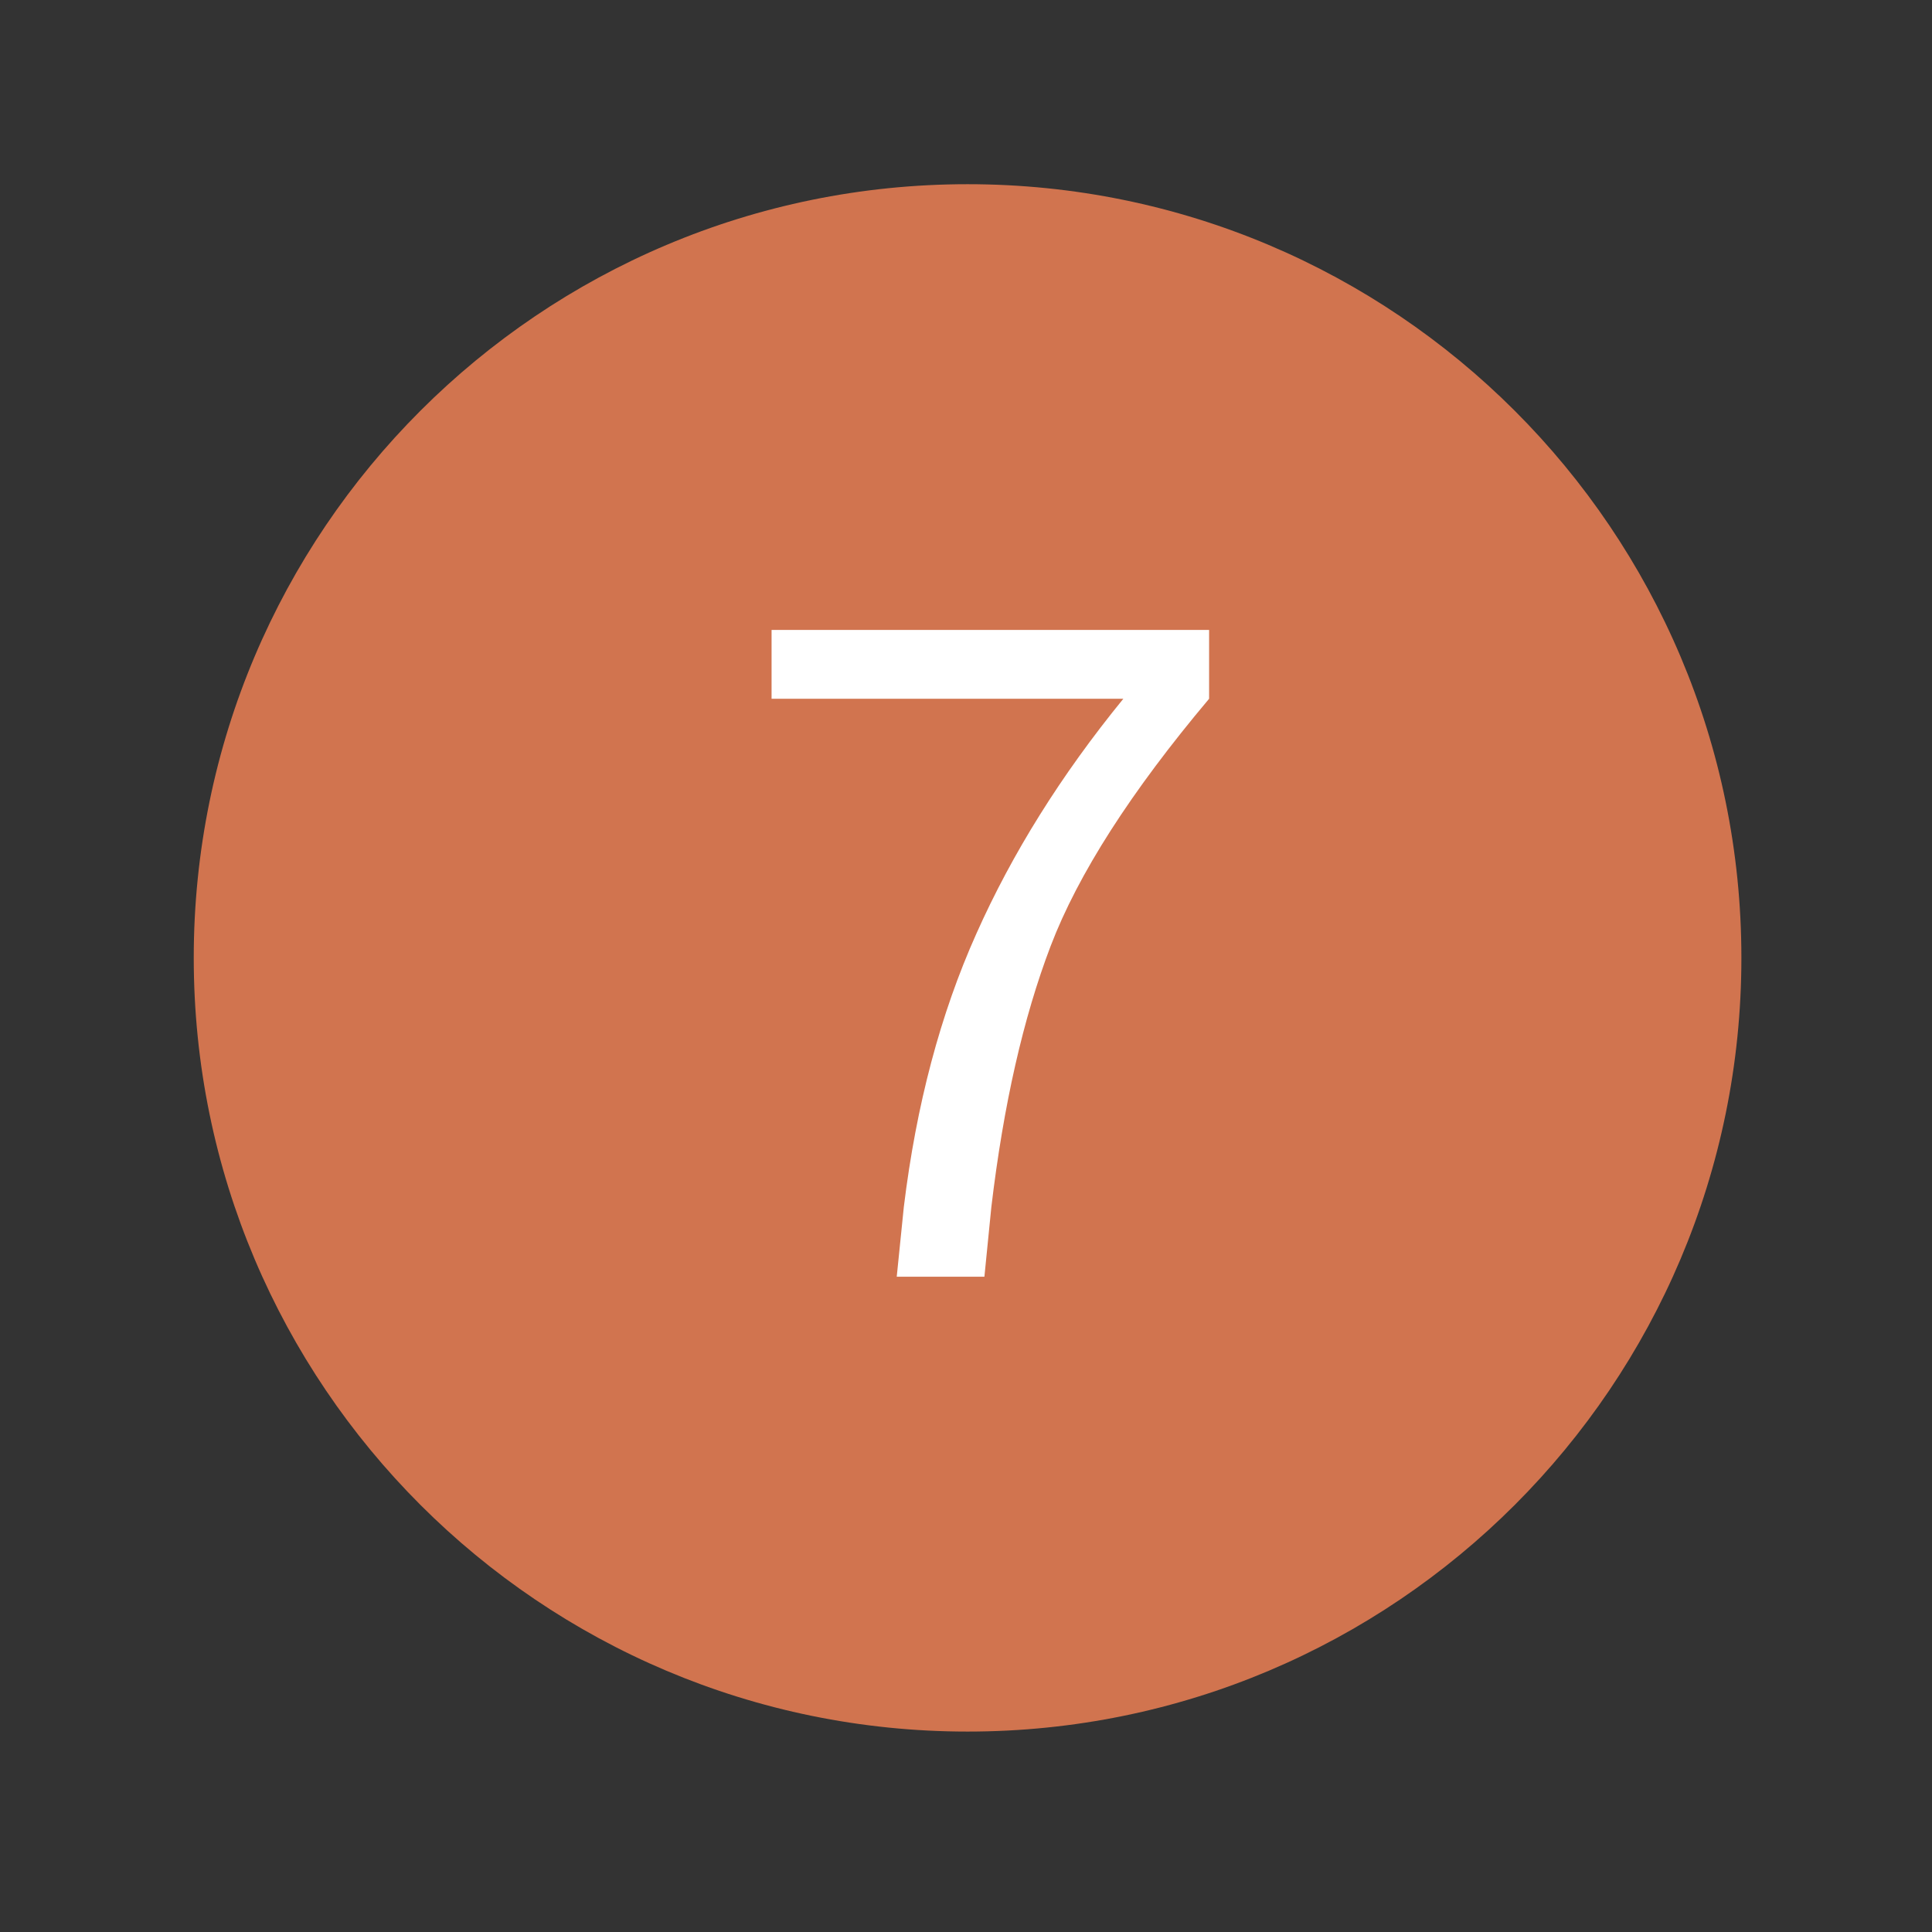
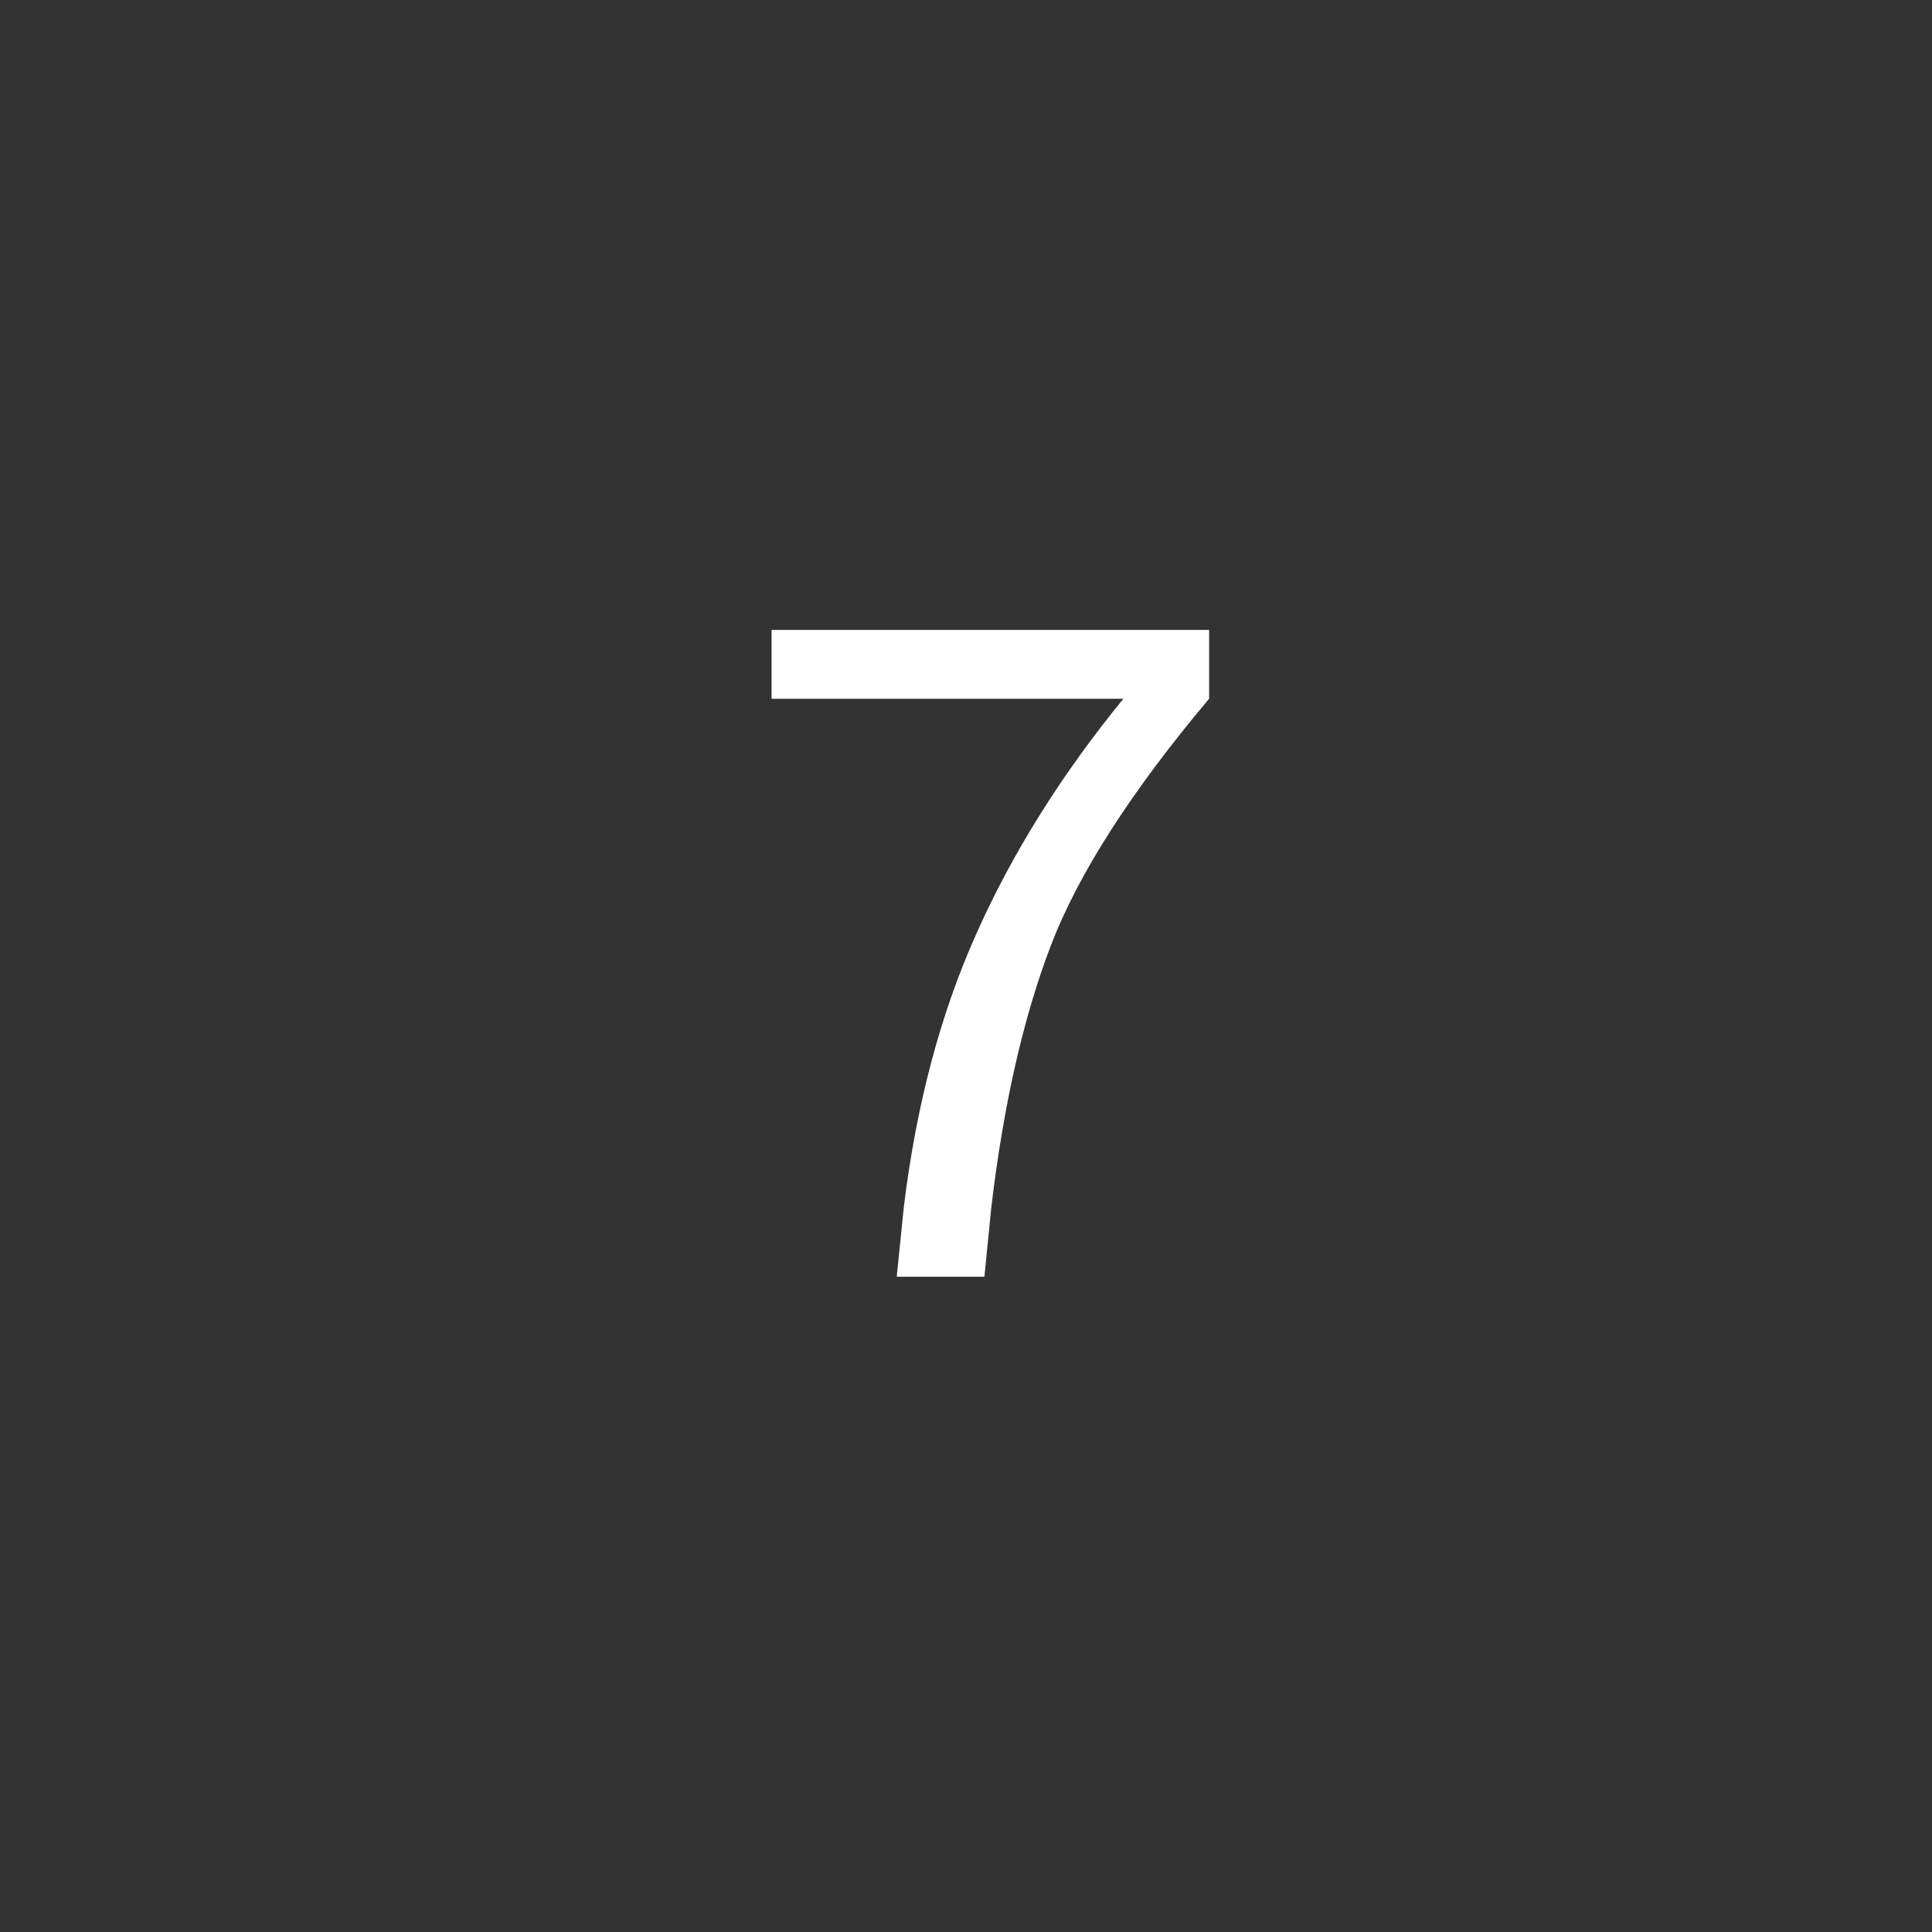
<svg xmlns="http://www.w3.org/2000/svg" version="1.1" id="Ebene_1" x="0px" y="0px" width="14.17px" height="14.172px" viewBox="0 0 14.17 14.172" enable-background="new 0 0 14.17 14.172" xml:space="preserve">
  <rect x="0" y="0" width="14.17" height="14.172" fill="#333333" stroke="none" />
  <g>
    <g>
      <g>
-         <path fill="#D1744F" d="M12.772,7.025c0-3.134-2.541-5.674-5.675-5.674c-3.135,0-5.676,2.54-5.676,5.674S3.963,12.7,7.097,12.7     C10.231,12.7,12.772,10.159,12.772,7.025" />
-       </g>
+         </g>
    </g>
    <g>
      <path fill="#FFFFFF" d="M8.868,5.125C8.294,5.807,7.907,6.412,7.706,6.938C7.505,7.465,7.36,8.103,7.271,8.852L7.22,9.364H6.577    l0.052-0.512C6.72,8.105,6.897,7.437,7.161,6.848C7.423,6.26,7.782,5.685,8.239,5.125h-2.58V4.62h3.209V5.125z" />
    </g>
  </g>
</svg>